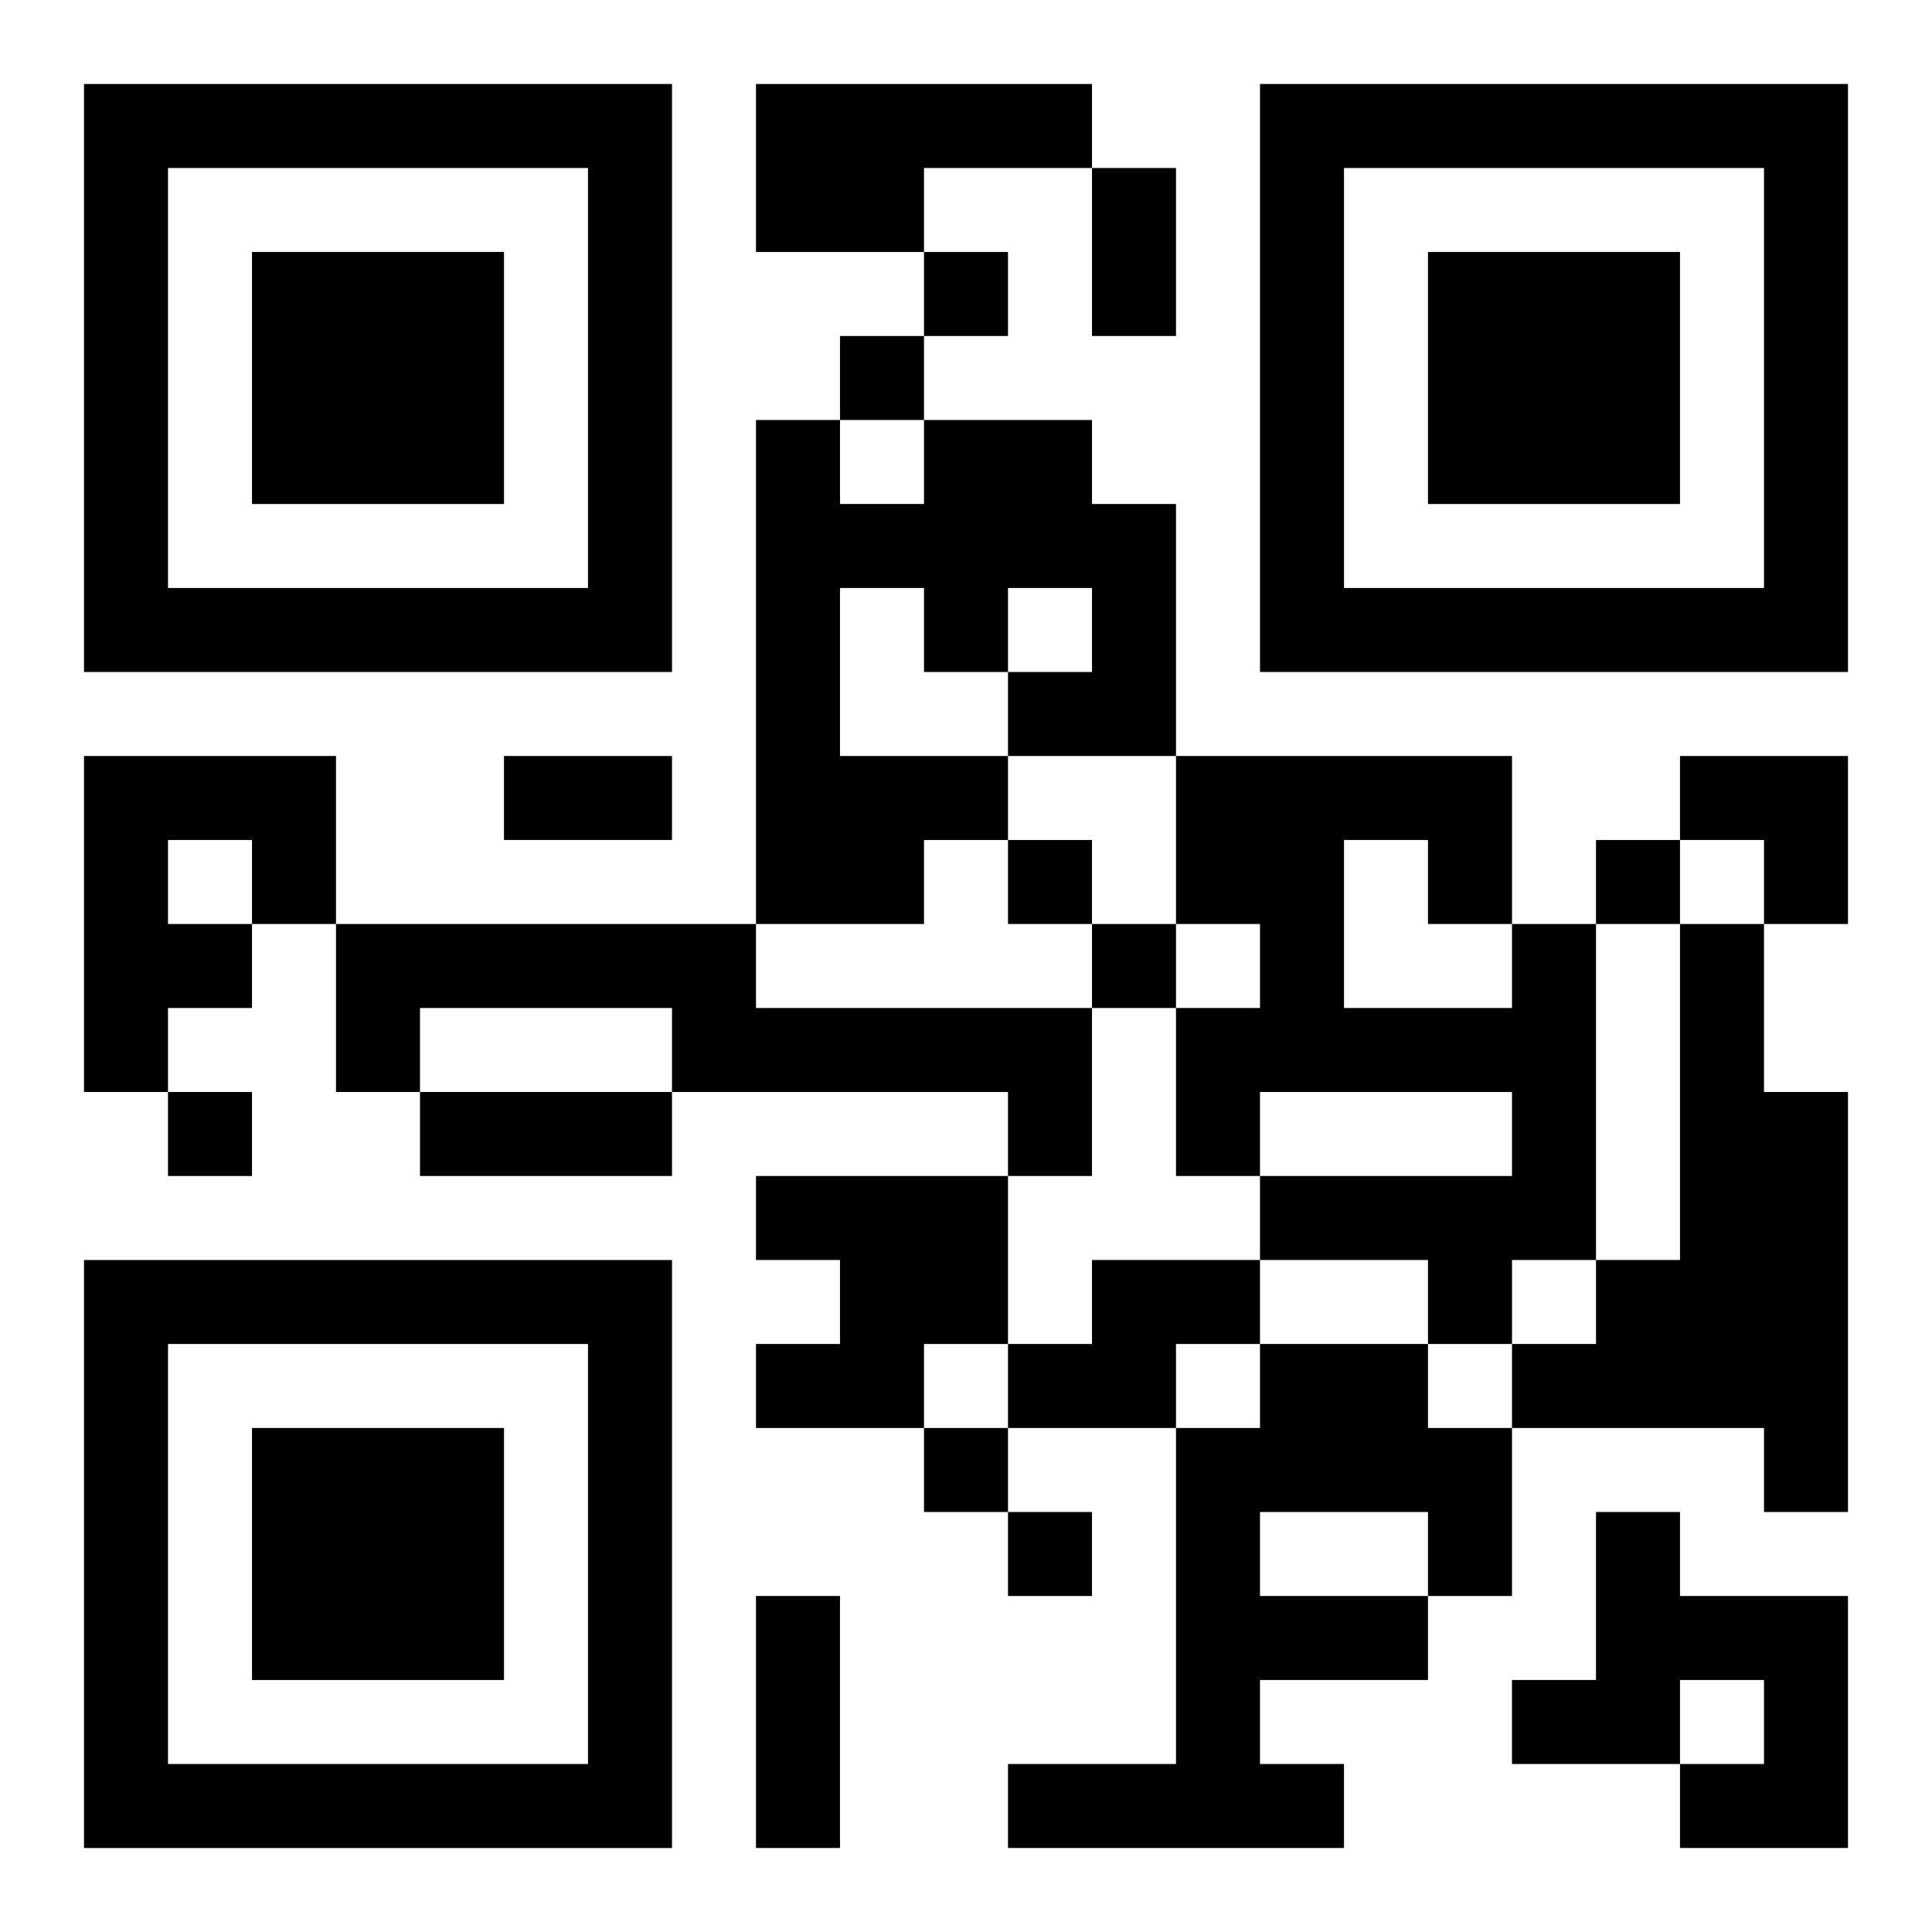
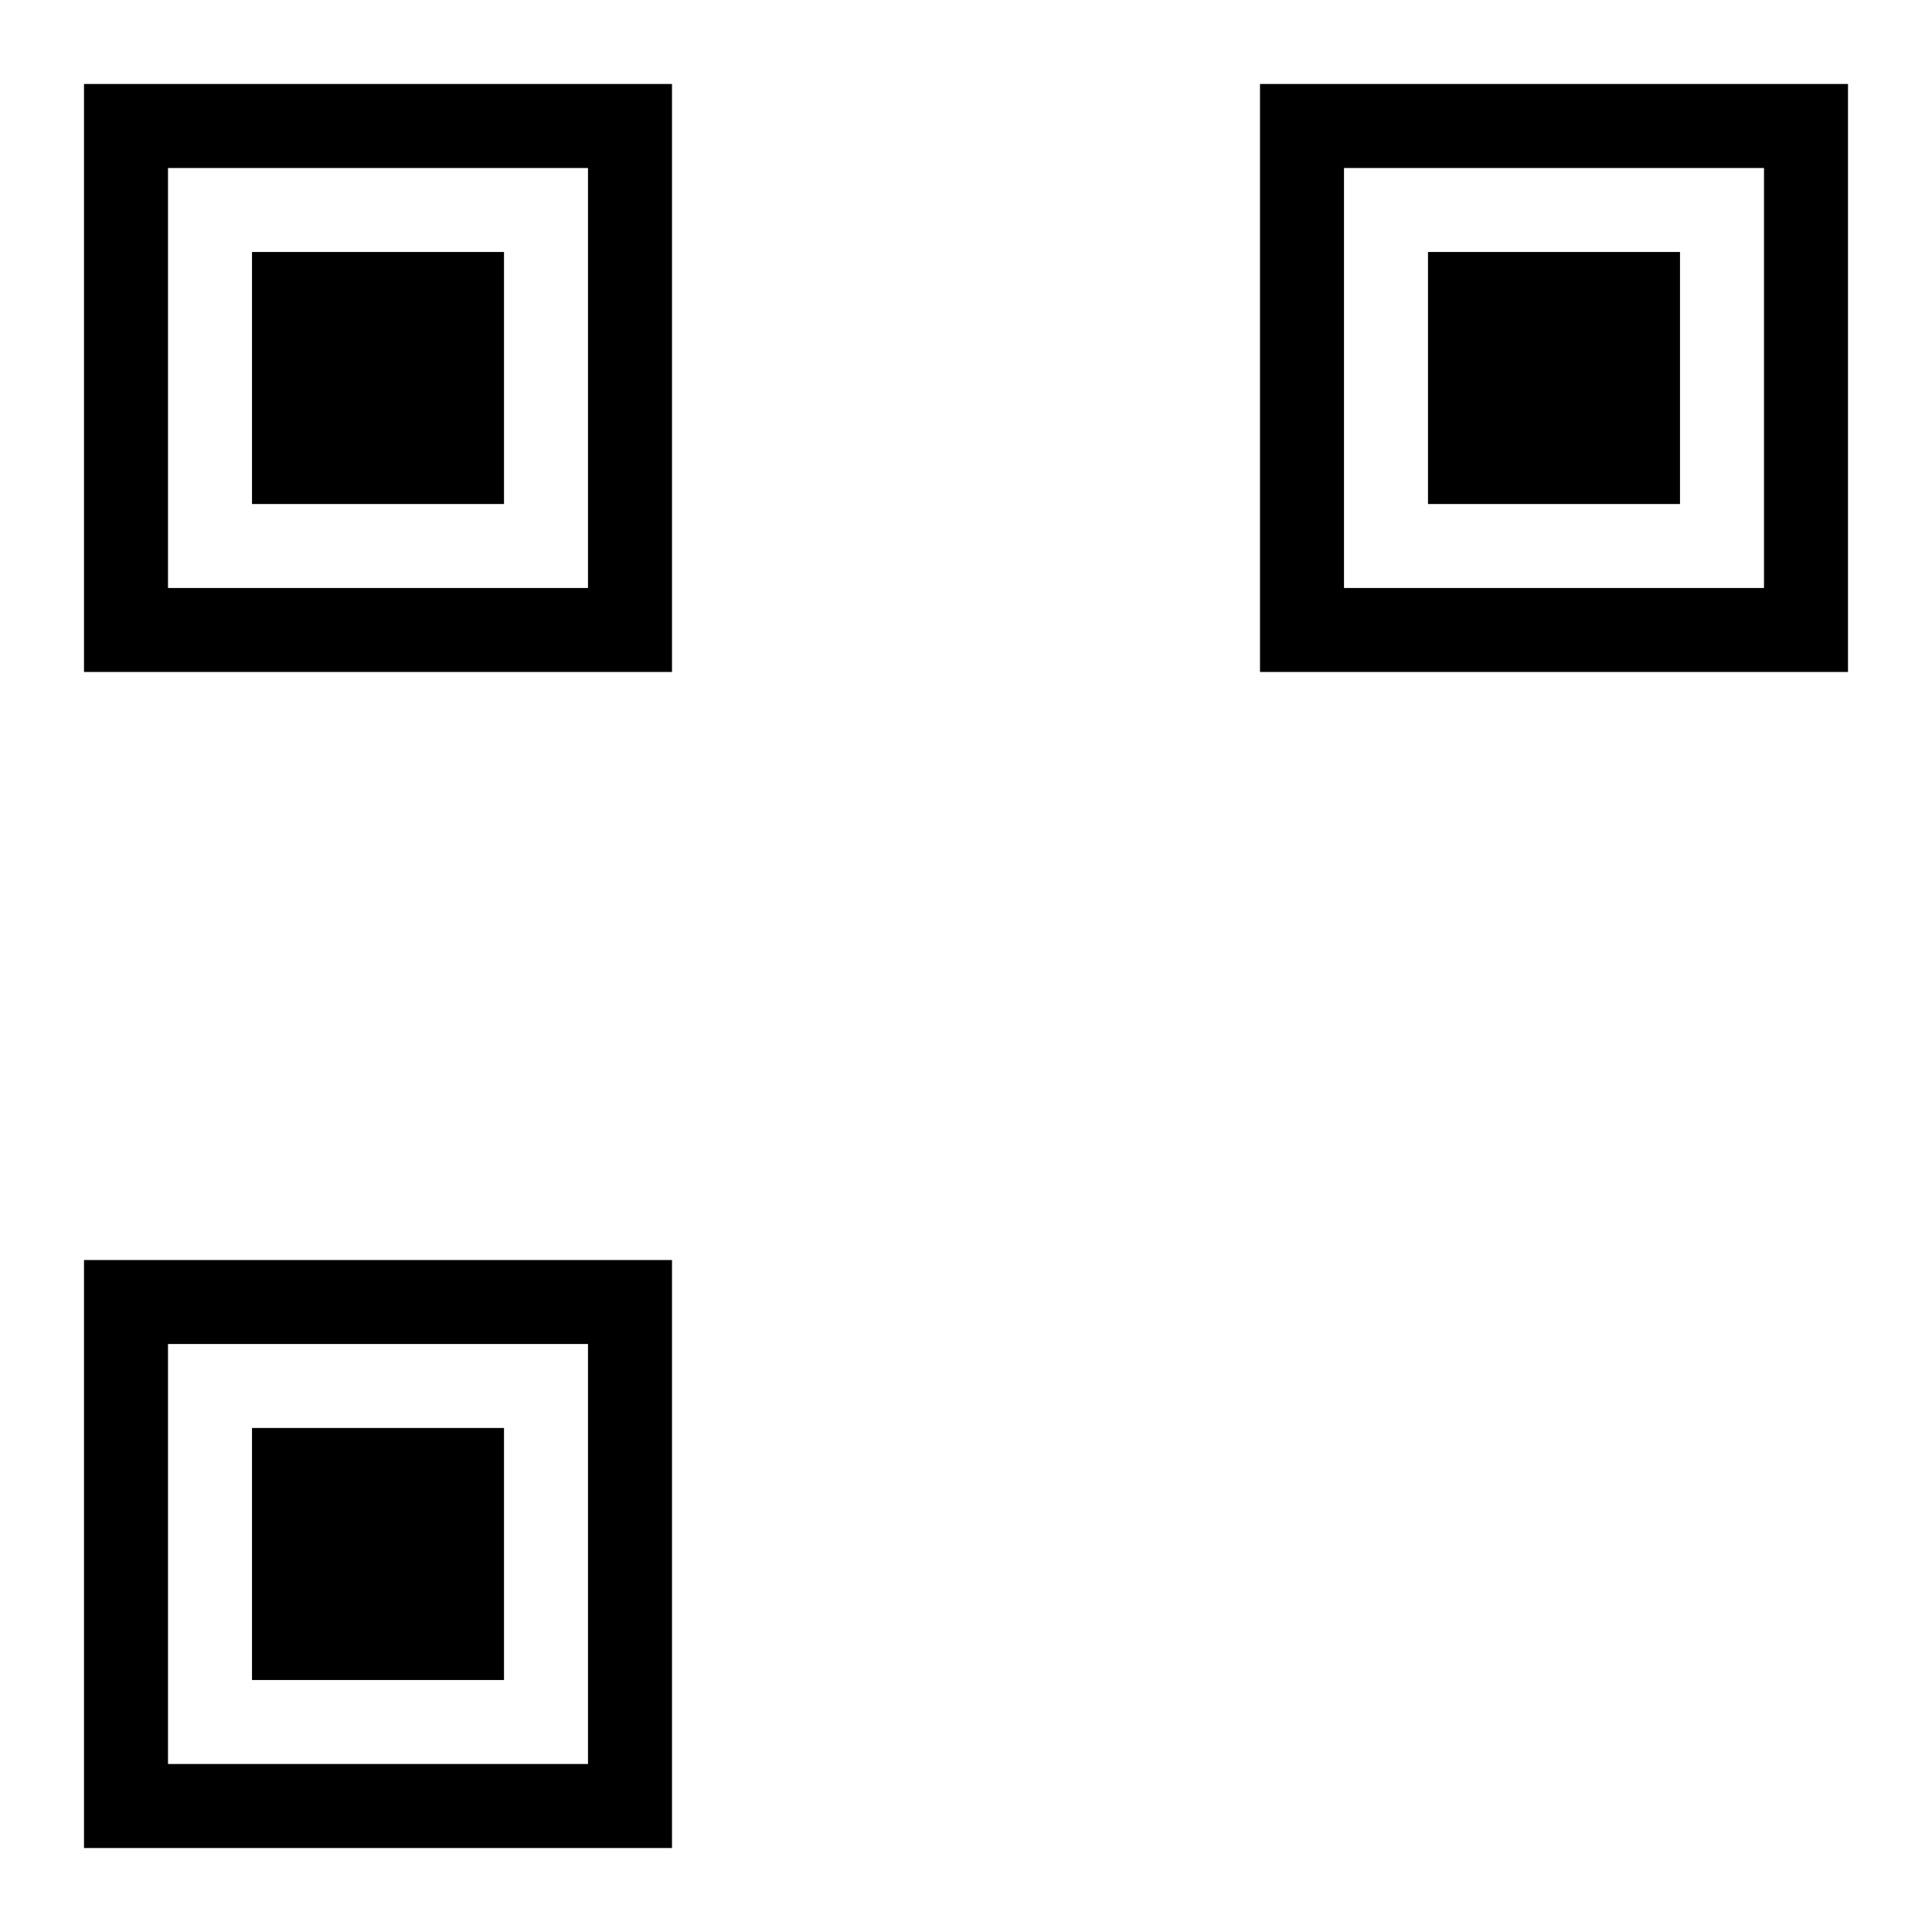
<svg xmlns="http://www.w3.org/2000/svg" xmlns:xlink="http://www.w3.org/1999/xlink" width="250" height="250" baseProfile="full" version="1.1" viewBox="-1 -1 23 23">
  <symbol id="a">
    <path d="m0 7v7h7v-7h-7zm1 1h5v5h-5v-5zm1 1v3h3v-3h-3z" />
  </symbol>
  <use y="-7" xlink:href="#a" />
  <use y="7" xlink:href="#a" />
  <use x="14" y="-7" xlink:href="#a" />
-   <path d="m8 0h4v1h-2v1h-2v-2m2 4h2v1h1v3h-2v1h-1v1h-2v-6h1v1h1v-1m-1 2v2h2v-1h1v-1h-1v1h-1v-1h-1m-9 2h3v2h-1v1h-1v1h-1v-4m1 1v1h1v-1h-1m2 1h5v1h4v2h-1v-1h-4v-1h-3v1h-1v-2m14 0h1v4h-1v1h-1v-1h-2v-1h3v-1h-3v1h-1v-2h1v-1h-1v-2h4v2m-2-1v2h2v-1h-1v-1h-1m4 1h1v2h1v5h-1v-1h-3v-1h1v-1h1v-4m-11 3h3v2h-1v1h-2v-1h1v-1h-1v-1m4 1h2v1h-1v1h-2v-1h1v-1m2 1h2v1h1v2h-1v1h-2v1h1v1h-4v-1h2v-4h1v-1m0 2v1h2v-1h-2m4 0h1v1h2v3h-2v-1h1v-1h-1v1h-2v-1h1v-2m-8-15v1h1v-1h-1m-1 1v1h1v-1h-1m2 6v1h1v-1h-1m7 0v1h1v-1h-1m-6 1v1h1v-1h-1m-11 2v1h1v-1h-1m9 4v1h1v-1h-1m1 1v1h1v-1h-1m1-16h1v2h-1v-2m-7 7h2v1h-2v-1m-1 4h3v1h-3v-1m4 6h1v3h-1v-3m11-10h2v2h-1v-1h-1z" />
</svg>